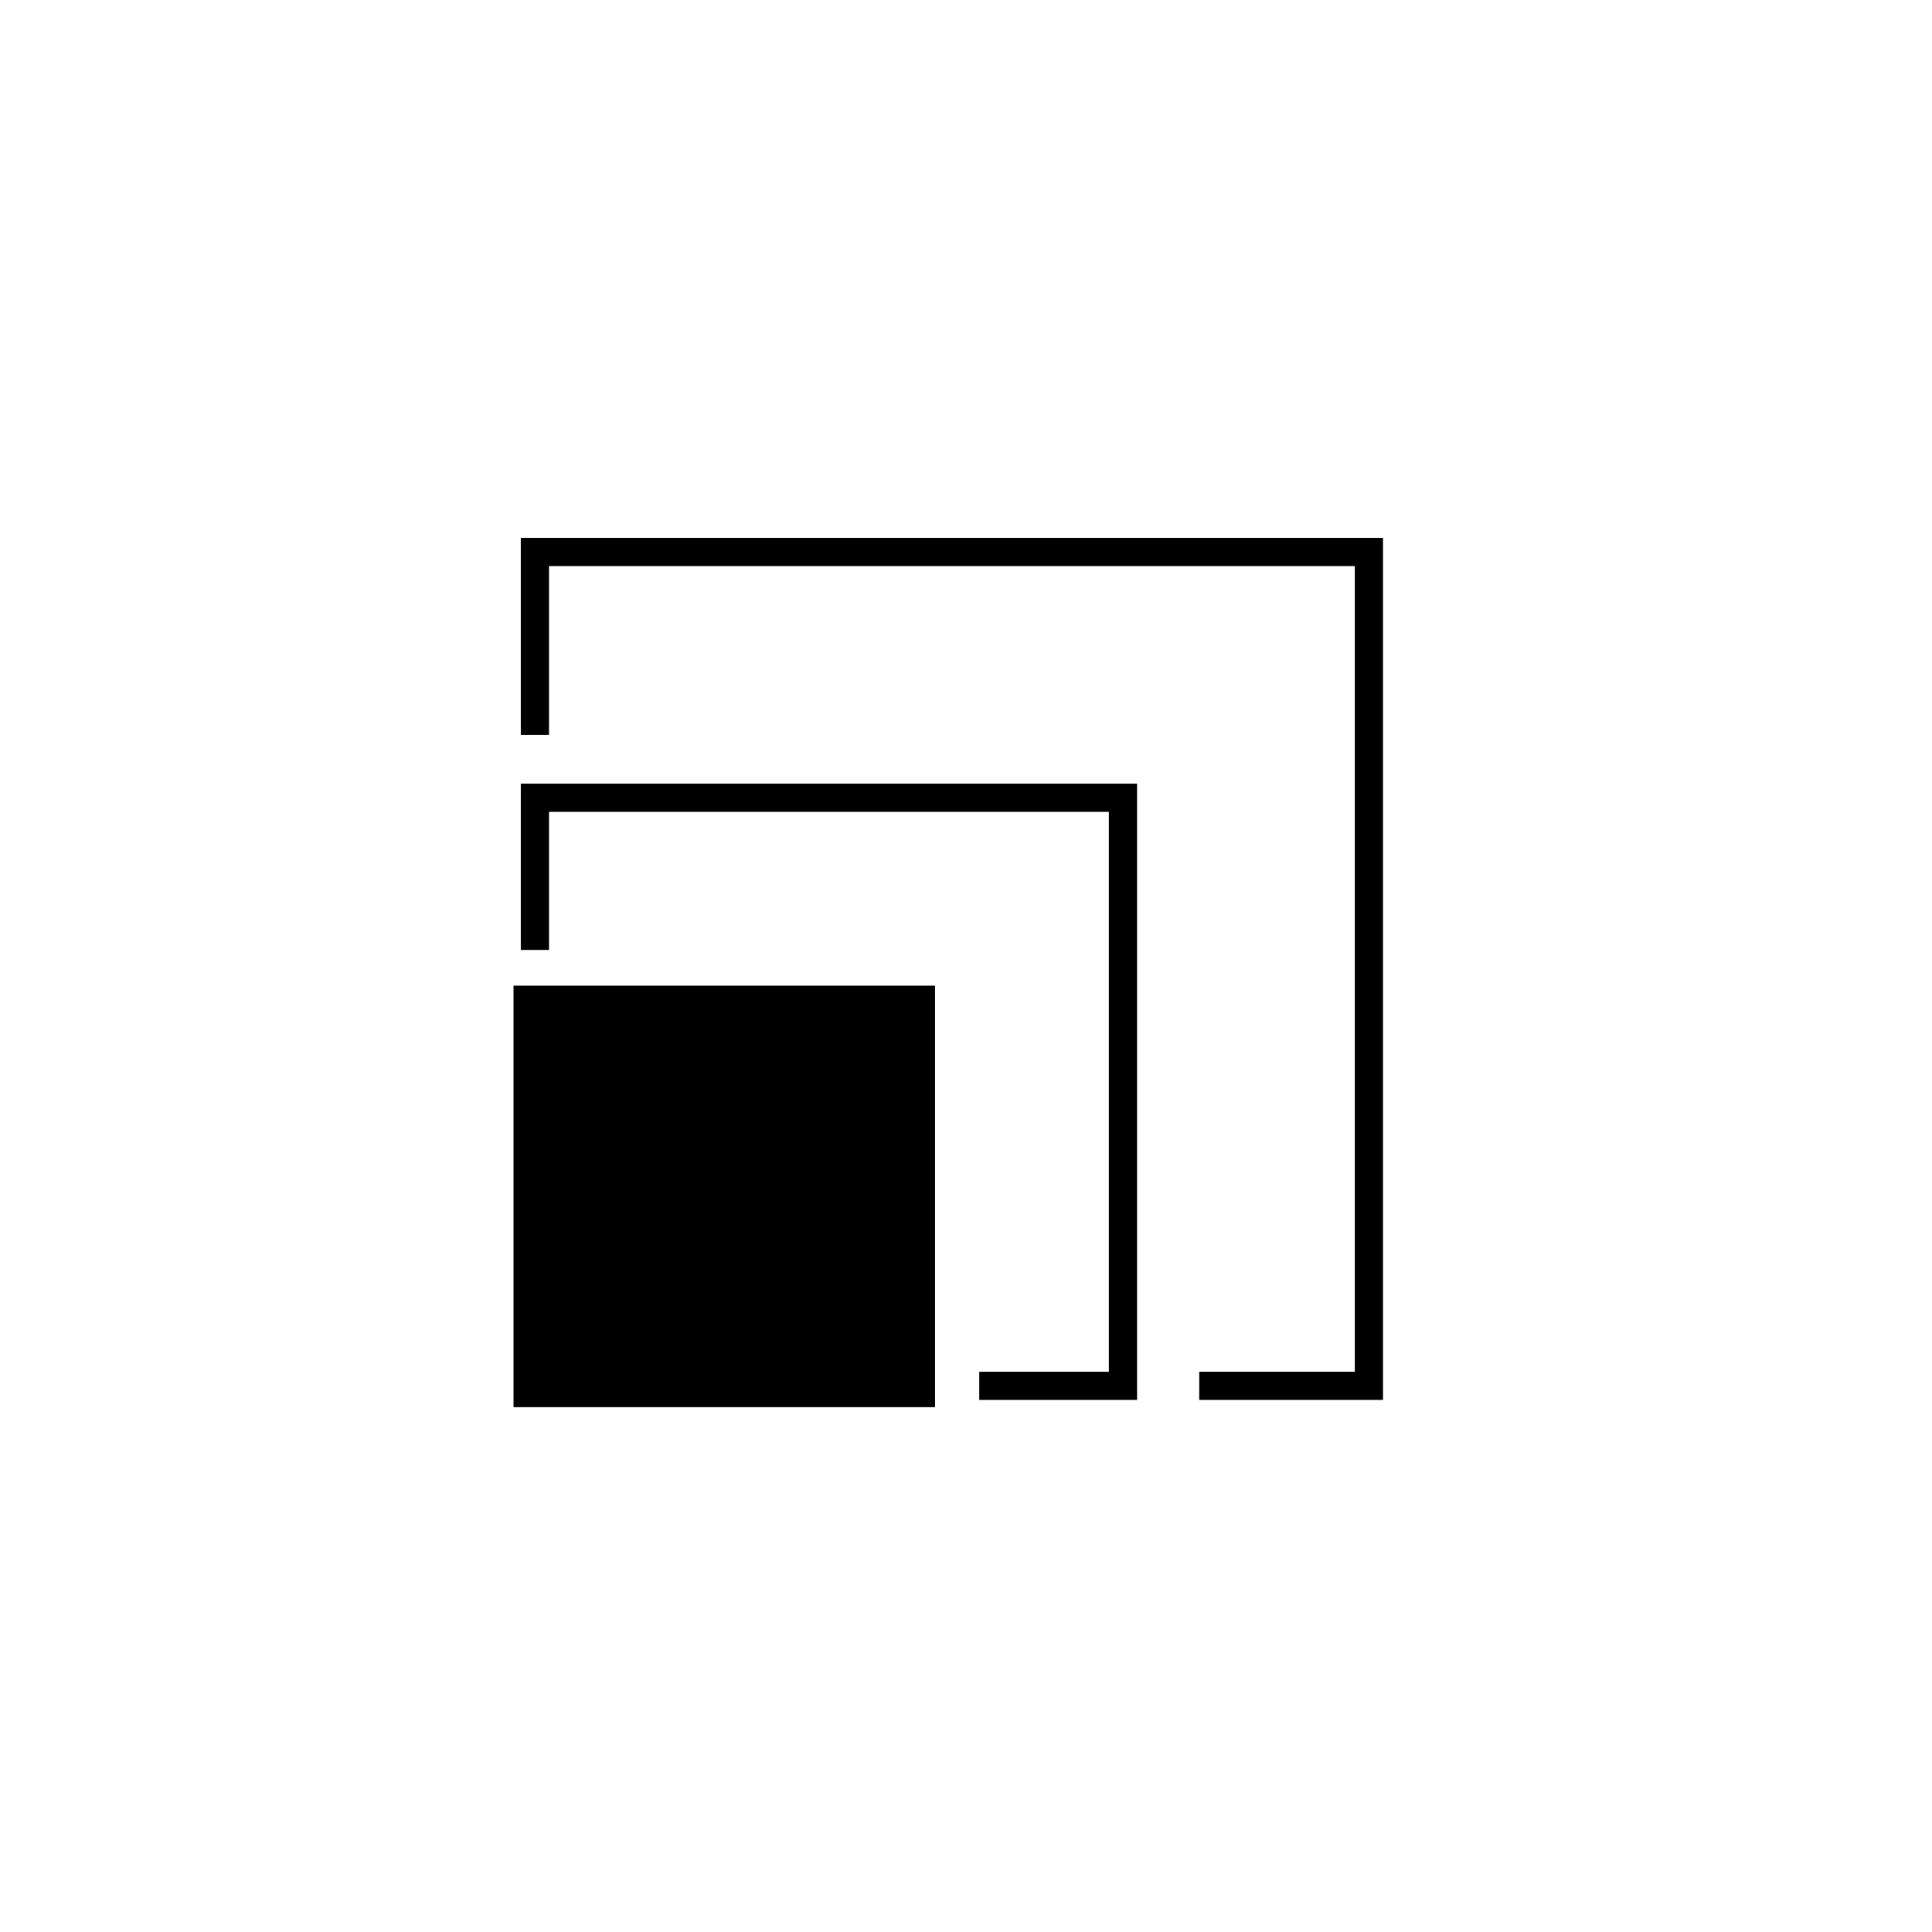
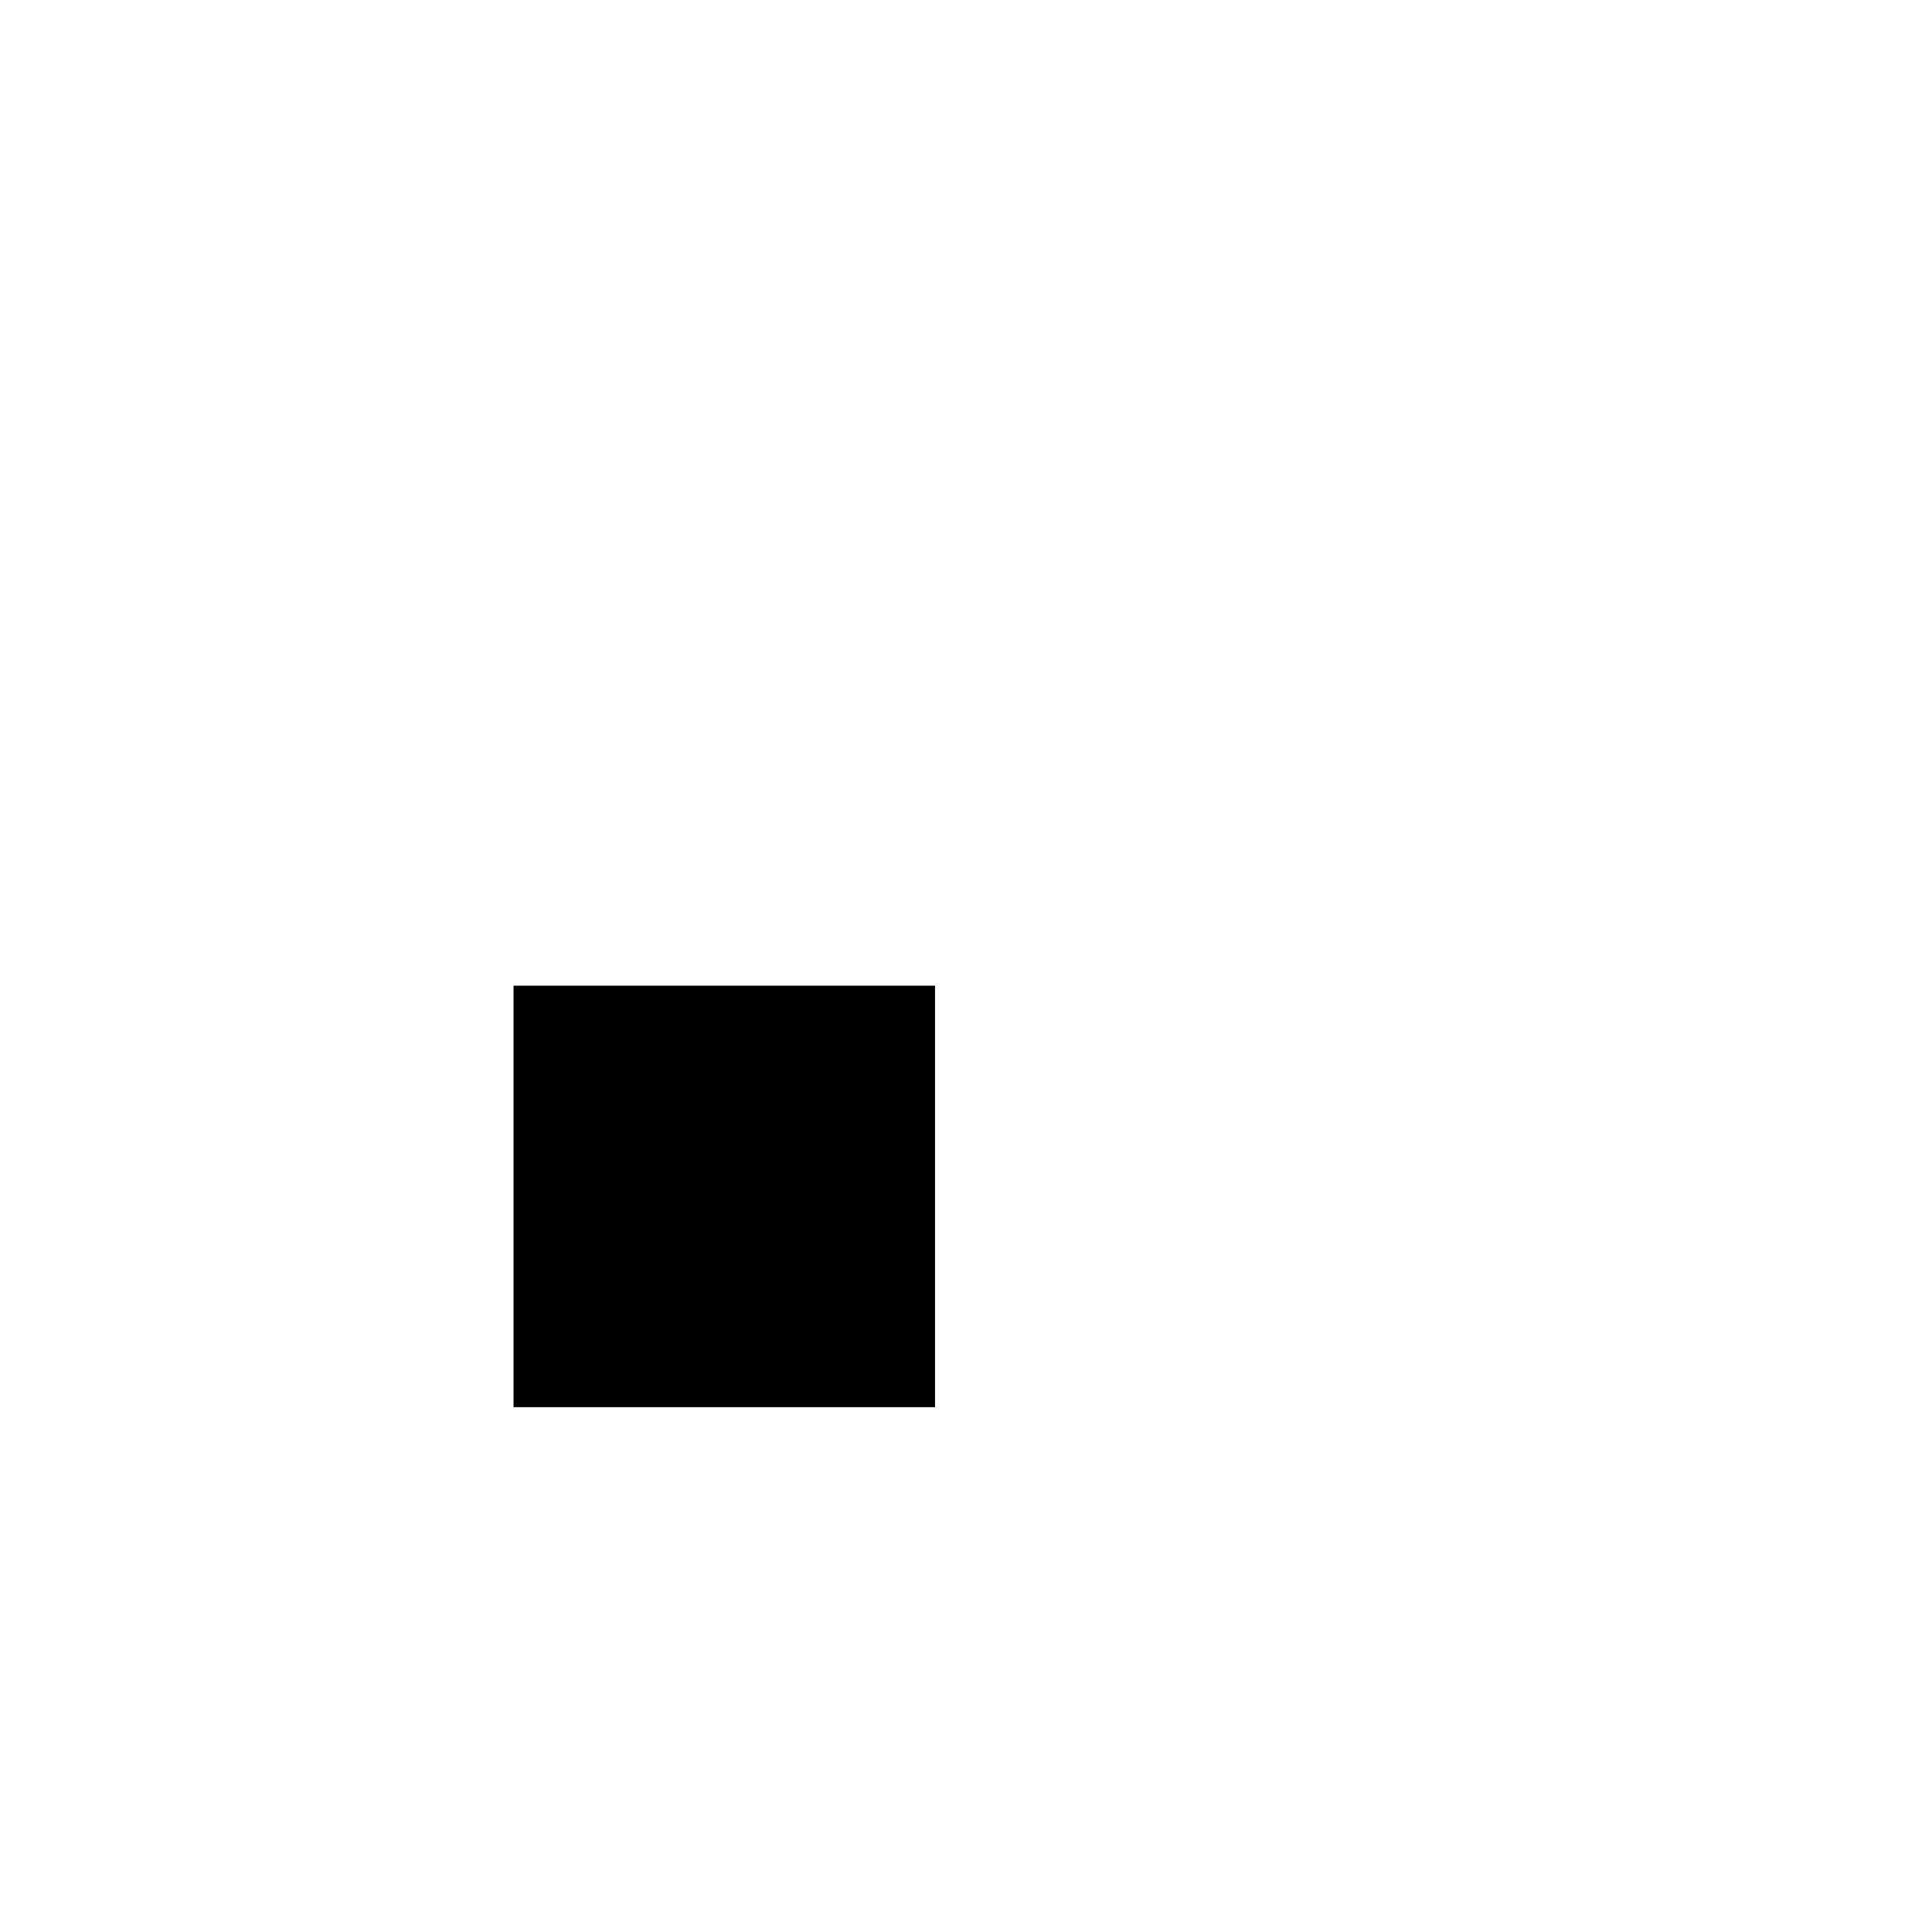
<svg xmlns="http://www.w3.org/2000/svg" version="1.1" id="Layer_3" x="0px" y="0px" viewBox="0 0 137 137" style="enable-background:new 0 0 137 137;" xml:space="preserve">
  <style type="text/css">
	.st0{stroke:#000000;stroke-width:3.029;stroke-miterlimit:10;}
	.st1{fill:none;stroke:#000000;stroke-width:2;stroke-miterlimit:10;}
</style>
  <g>
    <rect x="37.93" y="71.41" class="st0" width="26.86" height="26.86" />
-     <polyline class="st1" points="69.44,98.27 79.63,98.27 79.63,56.57 37.93,56.57 37.93,67.36  " />
-     <polyline class="st1" points="85.04,98.27 97.07,98.27 97.07,39.14 37.93,39.14 37.93,52.11  " />
  </g>
</svg>